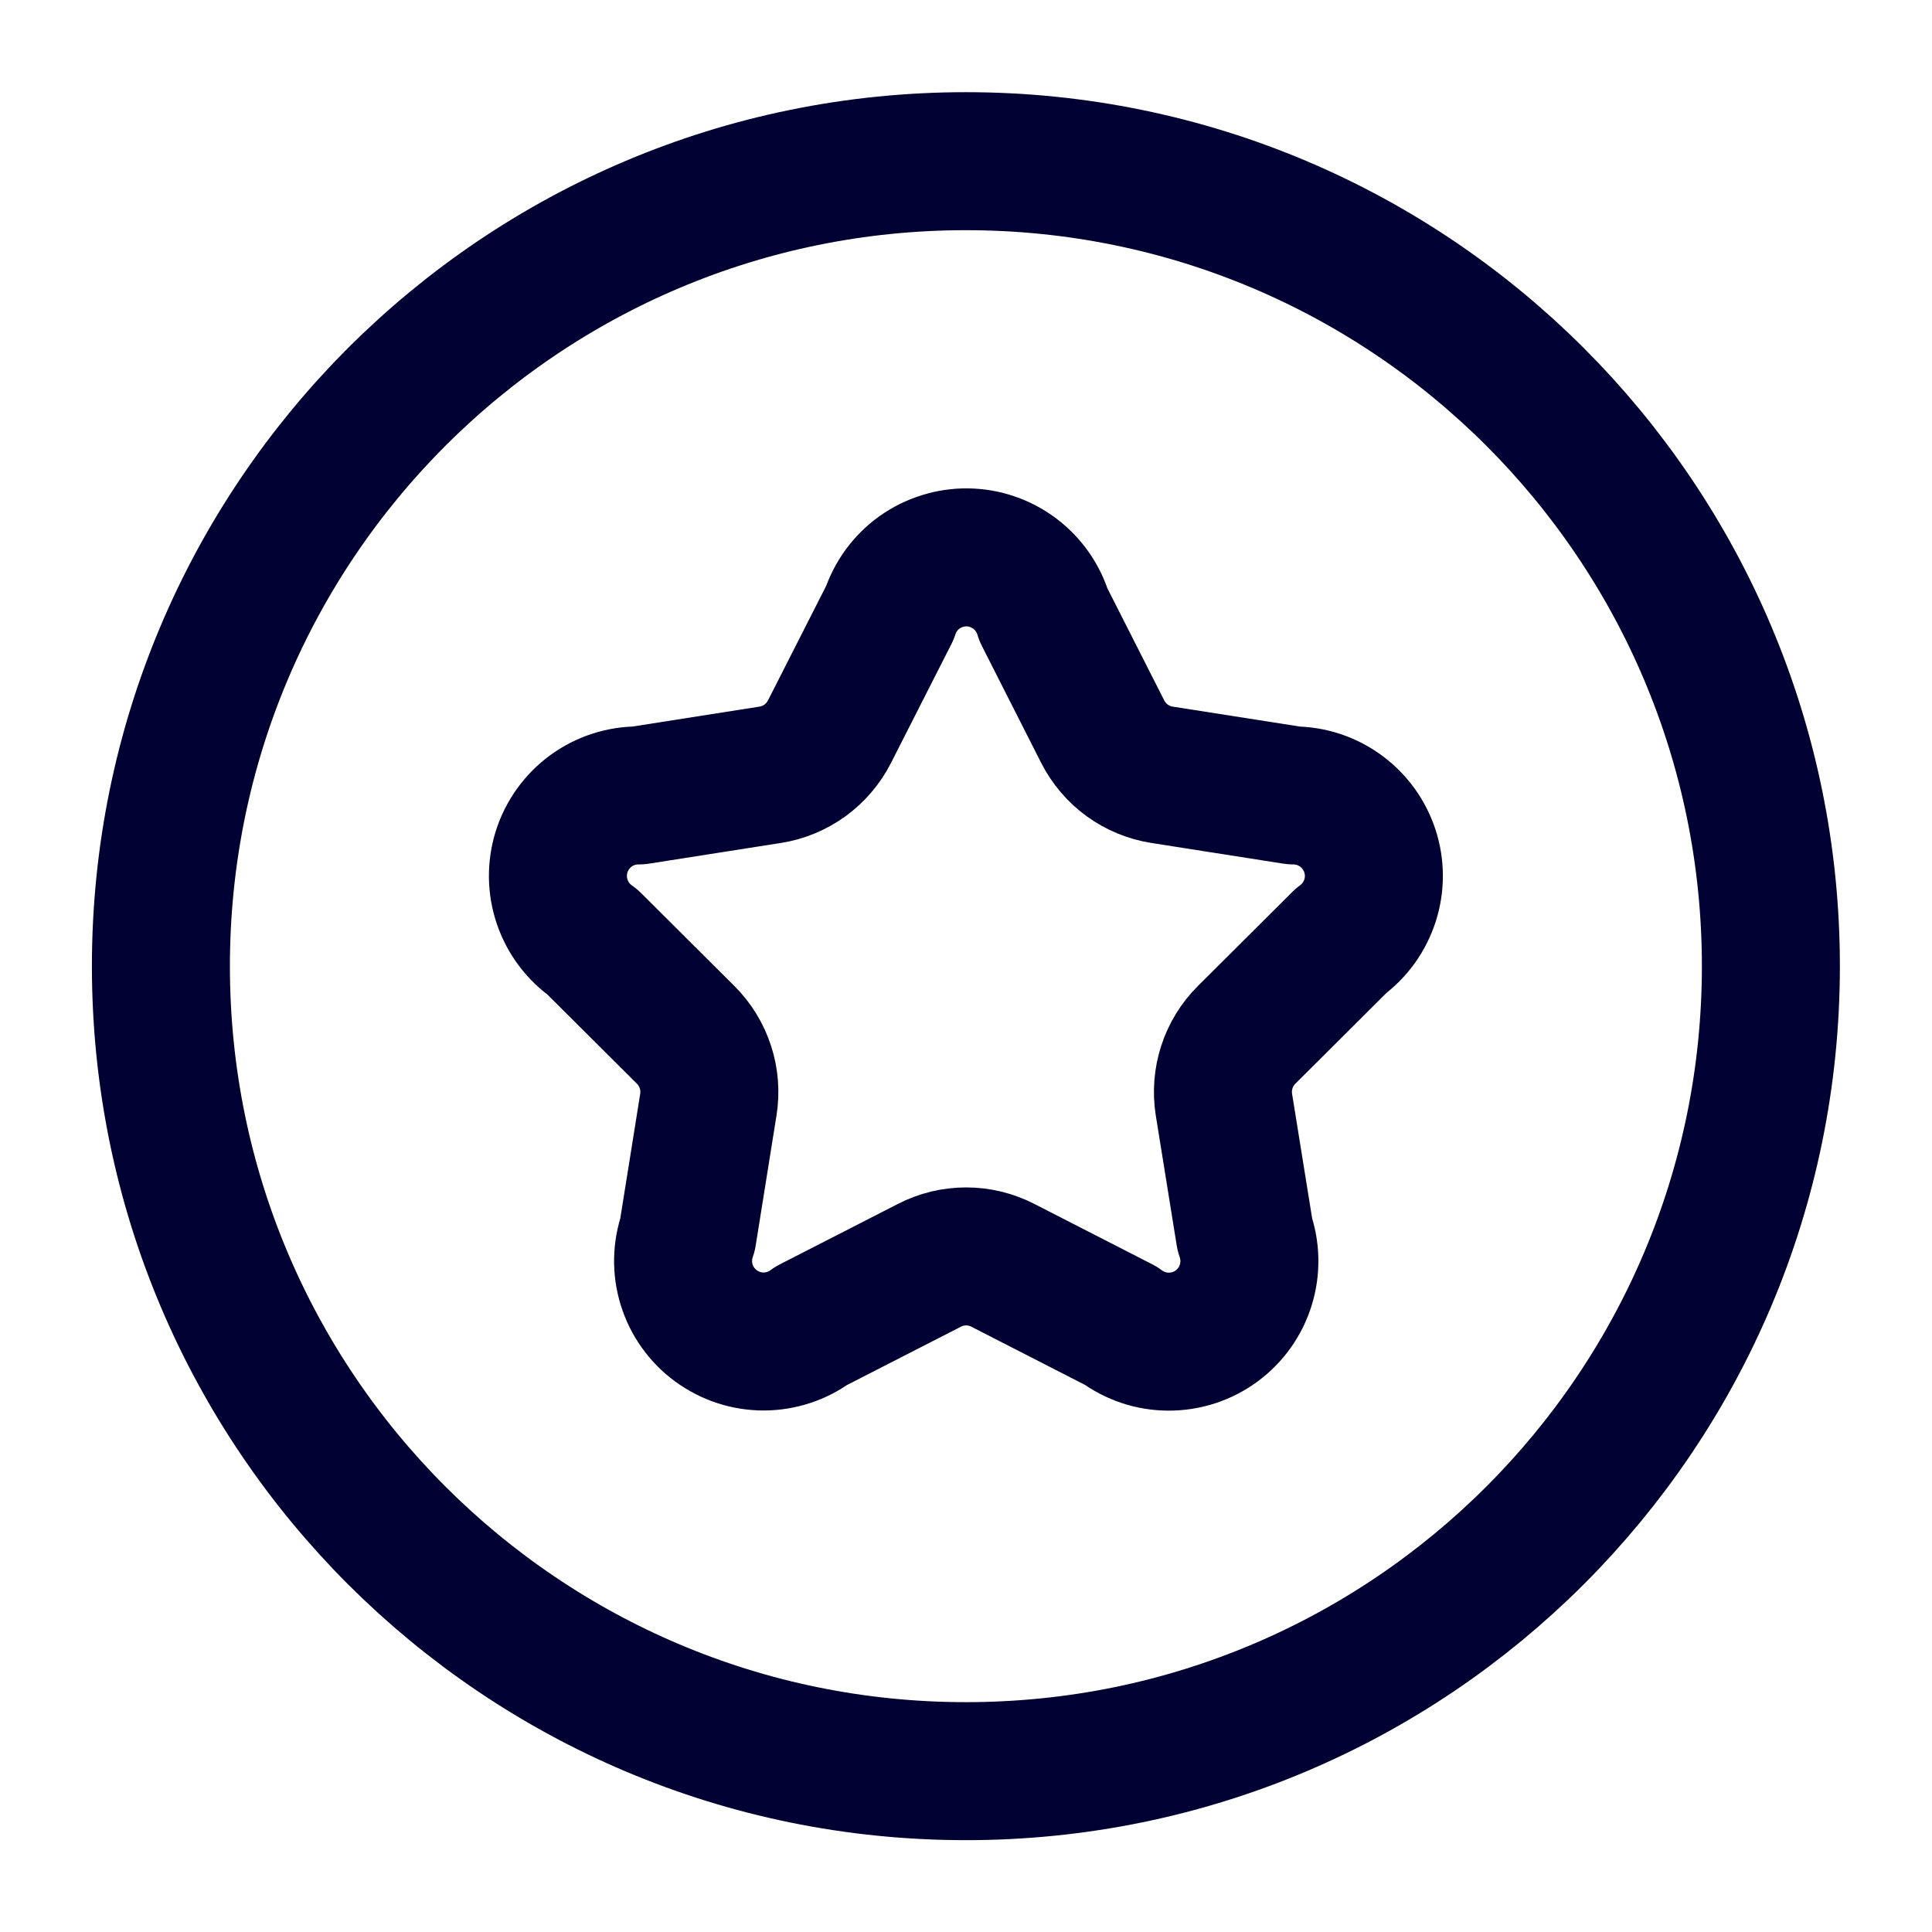
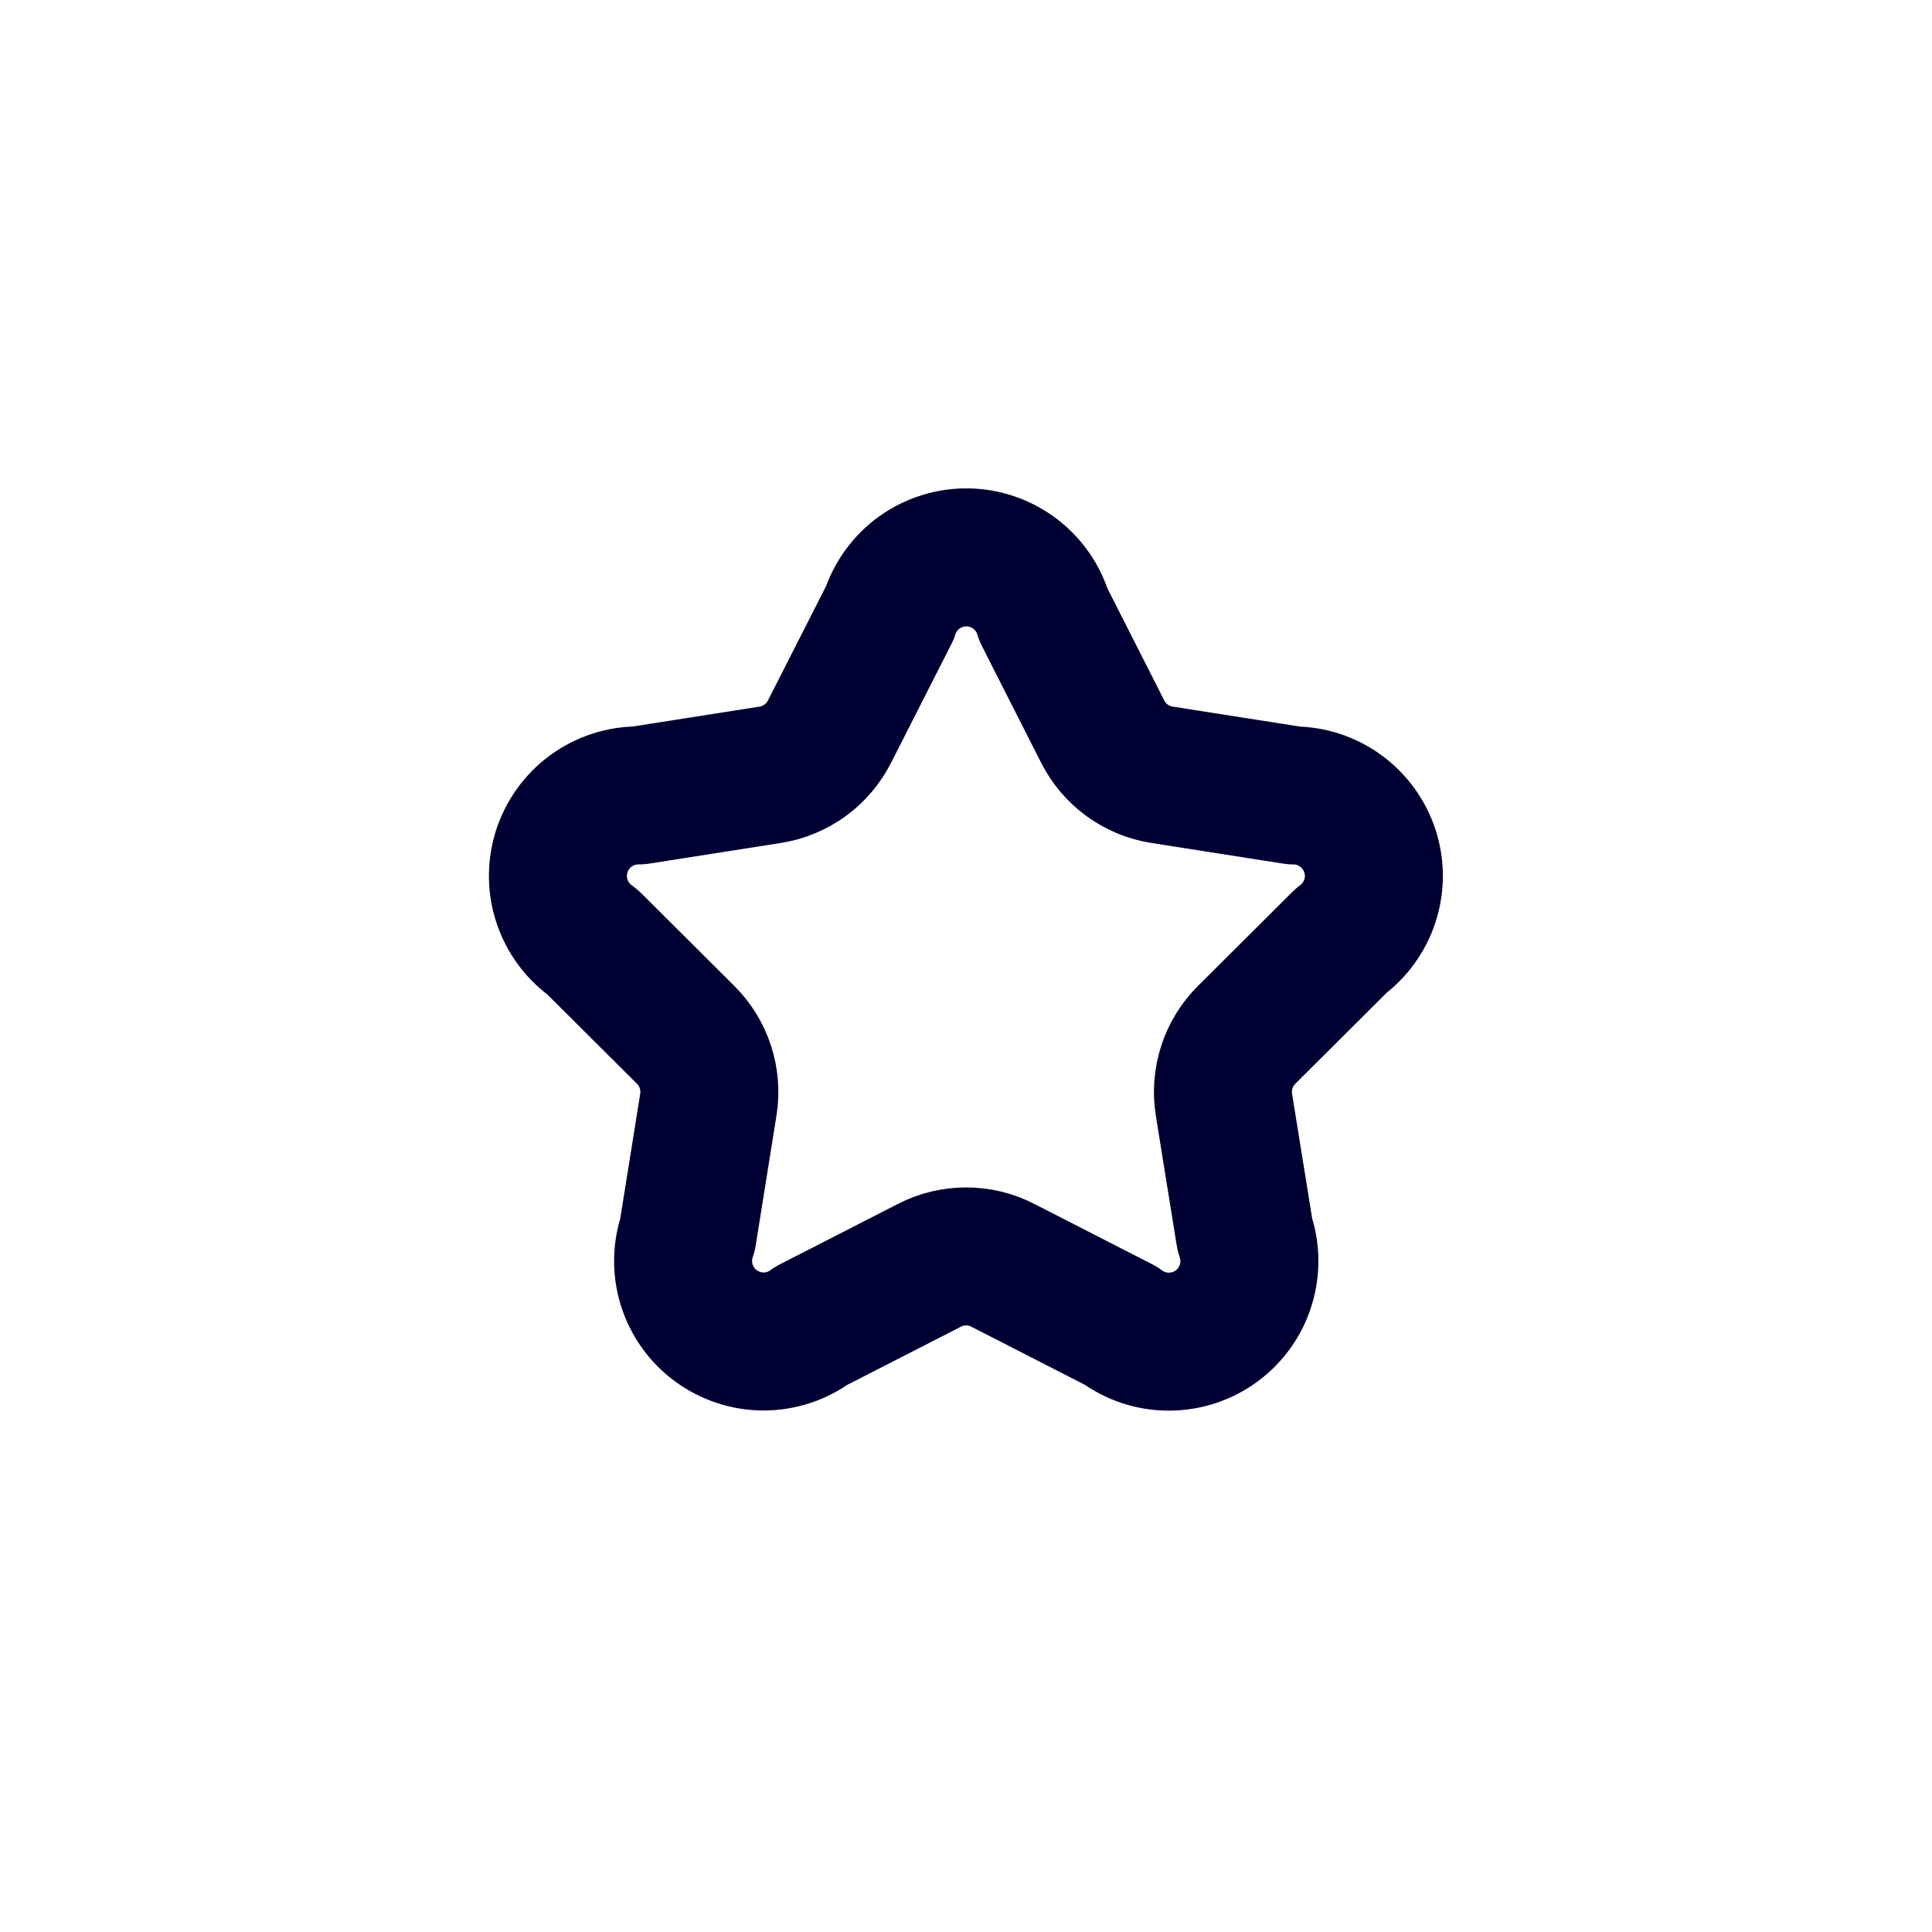
<svg xmlns="http://www.w3.org/2000/svg" preserveAspectRatio="none" width="100%" height="100%" overflow="visible" style="display: block;" viewBox="0 0 28 28" fill="none">
  <g id="circle-star 1">
    <path id="Vector" d="M12.896 8.883C12.973 8.647 13.123 8.441 13.325 8.296C13.528 8.152 13.771 8.075 14.019 8.078C14.268 8.081 14.509 8.164 14.708 8.314C14.906 8.464 15.052 8.673 15.123 8.911L15.982 10.605C16.066 10.77 16.188 10.912 16.337 11.021C16.487 11.129 16.66 11.201 16.842 11.229L18.749 11.528C18.994 11.529 19.233 11.607 19.431 11.752C19.63 11.897 19.777 12.1 19.854 12.334C19.93 12.567 19.93 12.818 19.855 13.052C19.779 13.286 19.633 13.49 19.435 13.635L18.067 14.998C17.936 15.128 17.838 15.288 17.781 15.463C17.724 15.639 17.709 15.826 17.738 16.008L18.041 17.89C18.124 18.126 18.129 18.382 18.055 18.621C17.982 18.86 17.833 19.069 17.632 19.217C17.43 19.366 17.186 19.445 16.936 19.444C16.686 19.444 16.443 19.362 16.243 19.213L14.534 18.338C14.369 18.253 14.187 18.209 14.002 18.209C13.816 18.209 13.634 18.253 13.47 18.338L11.76 19.213C11.56 19.361 11.317 19.441 11.068 19.442C10.819 19.442 10.576 19.362 10.375 19.214C10.174 19.067 10.026 18.858 9.952 18.62C9.878 18.382 9.883 18.127 9.965 17.891L10.266 16.009C10.295 15.827 10.281 15.64 10.223 15.464C10.166 15.288 10.068 15.128 9.937 14.998L8.588 13.654C8.384 13.512 8.23 13.309 8.149 13.073C8.068 12.838 8.065 12.583 8.139 12.345C8.214 12.108 8.363 11.9 8.563 11.753C8.764 11.606 9.007 11.527 9.256 11.528L11.161 11.229C11.343 11.201 11.516 11.129 11.666 11.021C11.815 10.912 11.937 10.77 12.021 10.605L12.896 8.883Z" stroke="#000033" stroke-width="2" stroke-linecap="round" stroke-linejoin="round" />
-     <path id="Vector_2" d="M13.999 25.669C20.442 25.669 25.665 20.446 25.665 14.003C25.665 7.559 20.442 2.336 13.999 2.336C7.555 2.336 2.332 7.559 2.332 14.003C2.332 20.446 7.555 25.669 13.999 25.669Z" stroke="#000033" stroke-width="2" stroke-linecap="round" stroke-linejoin="round" />
  </g>
</svg>